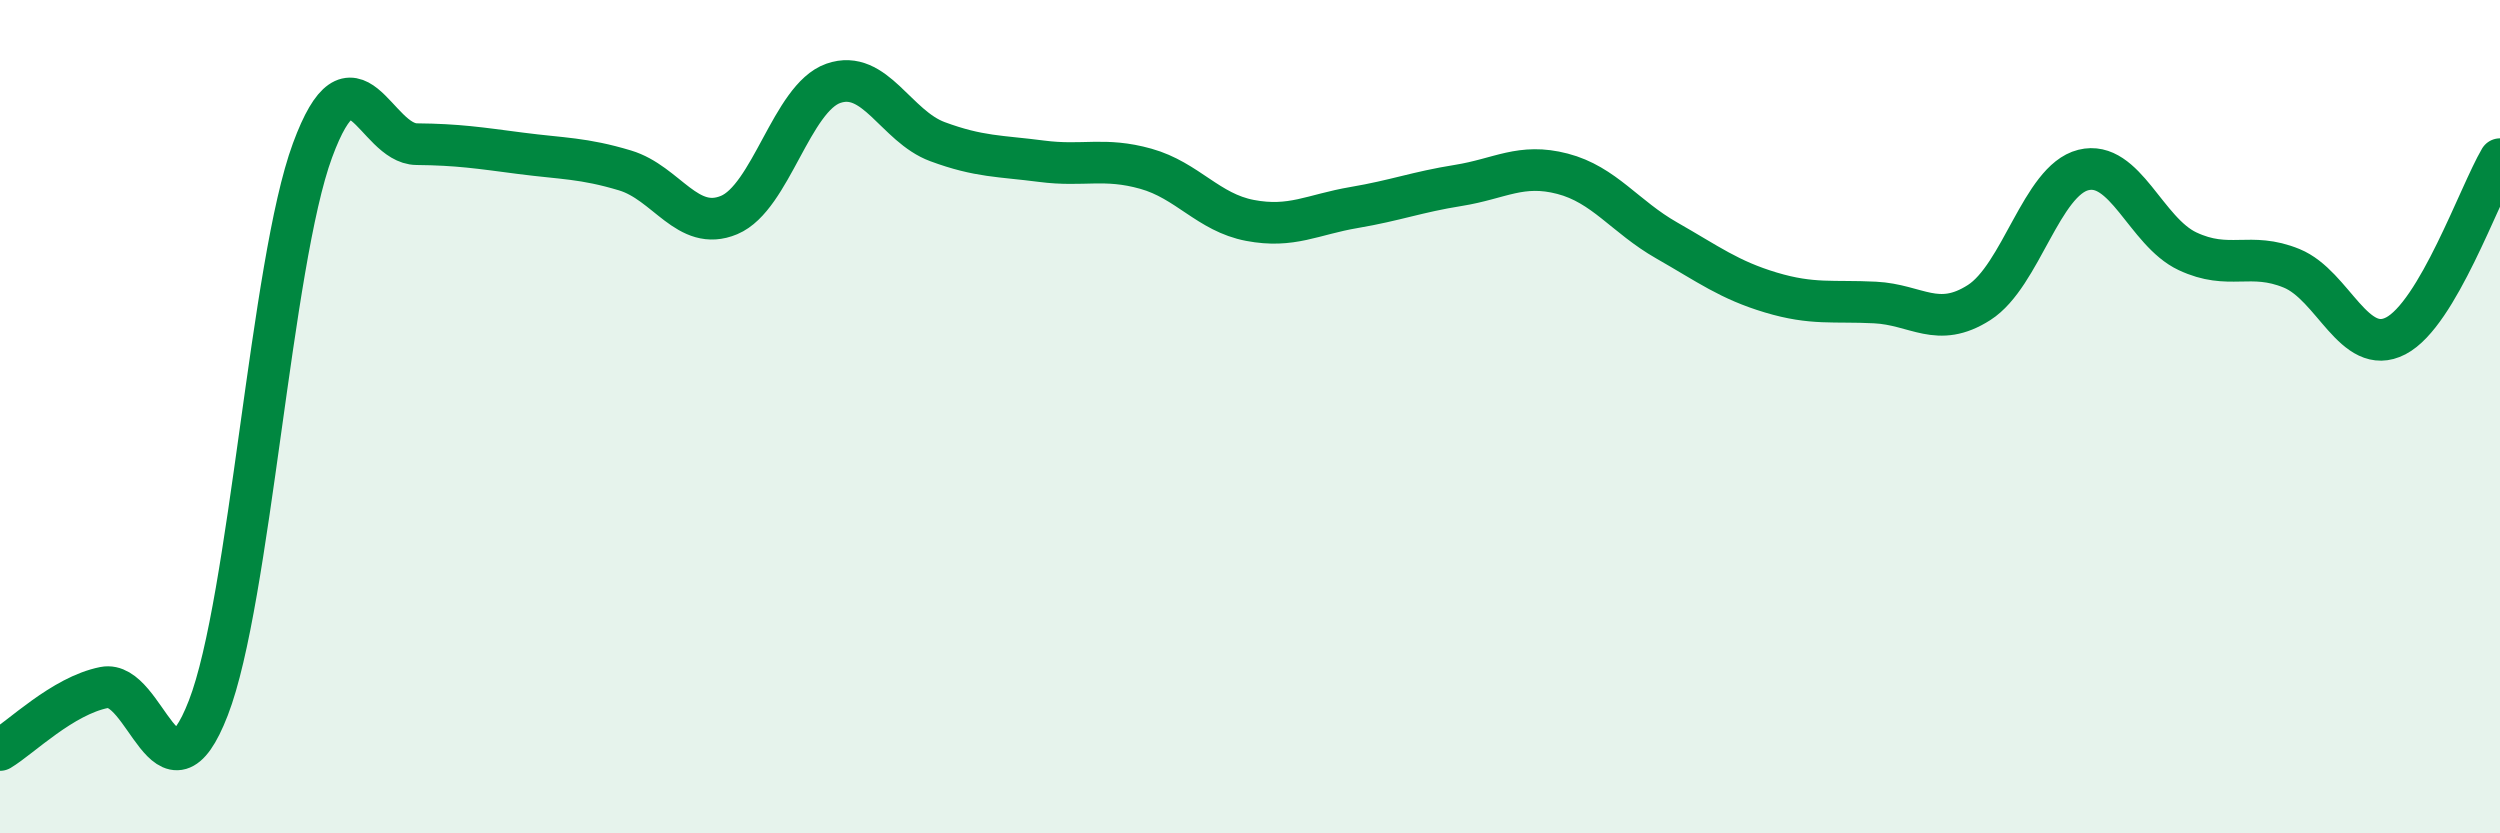
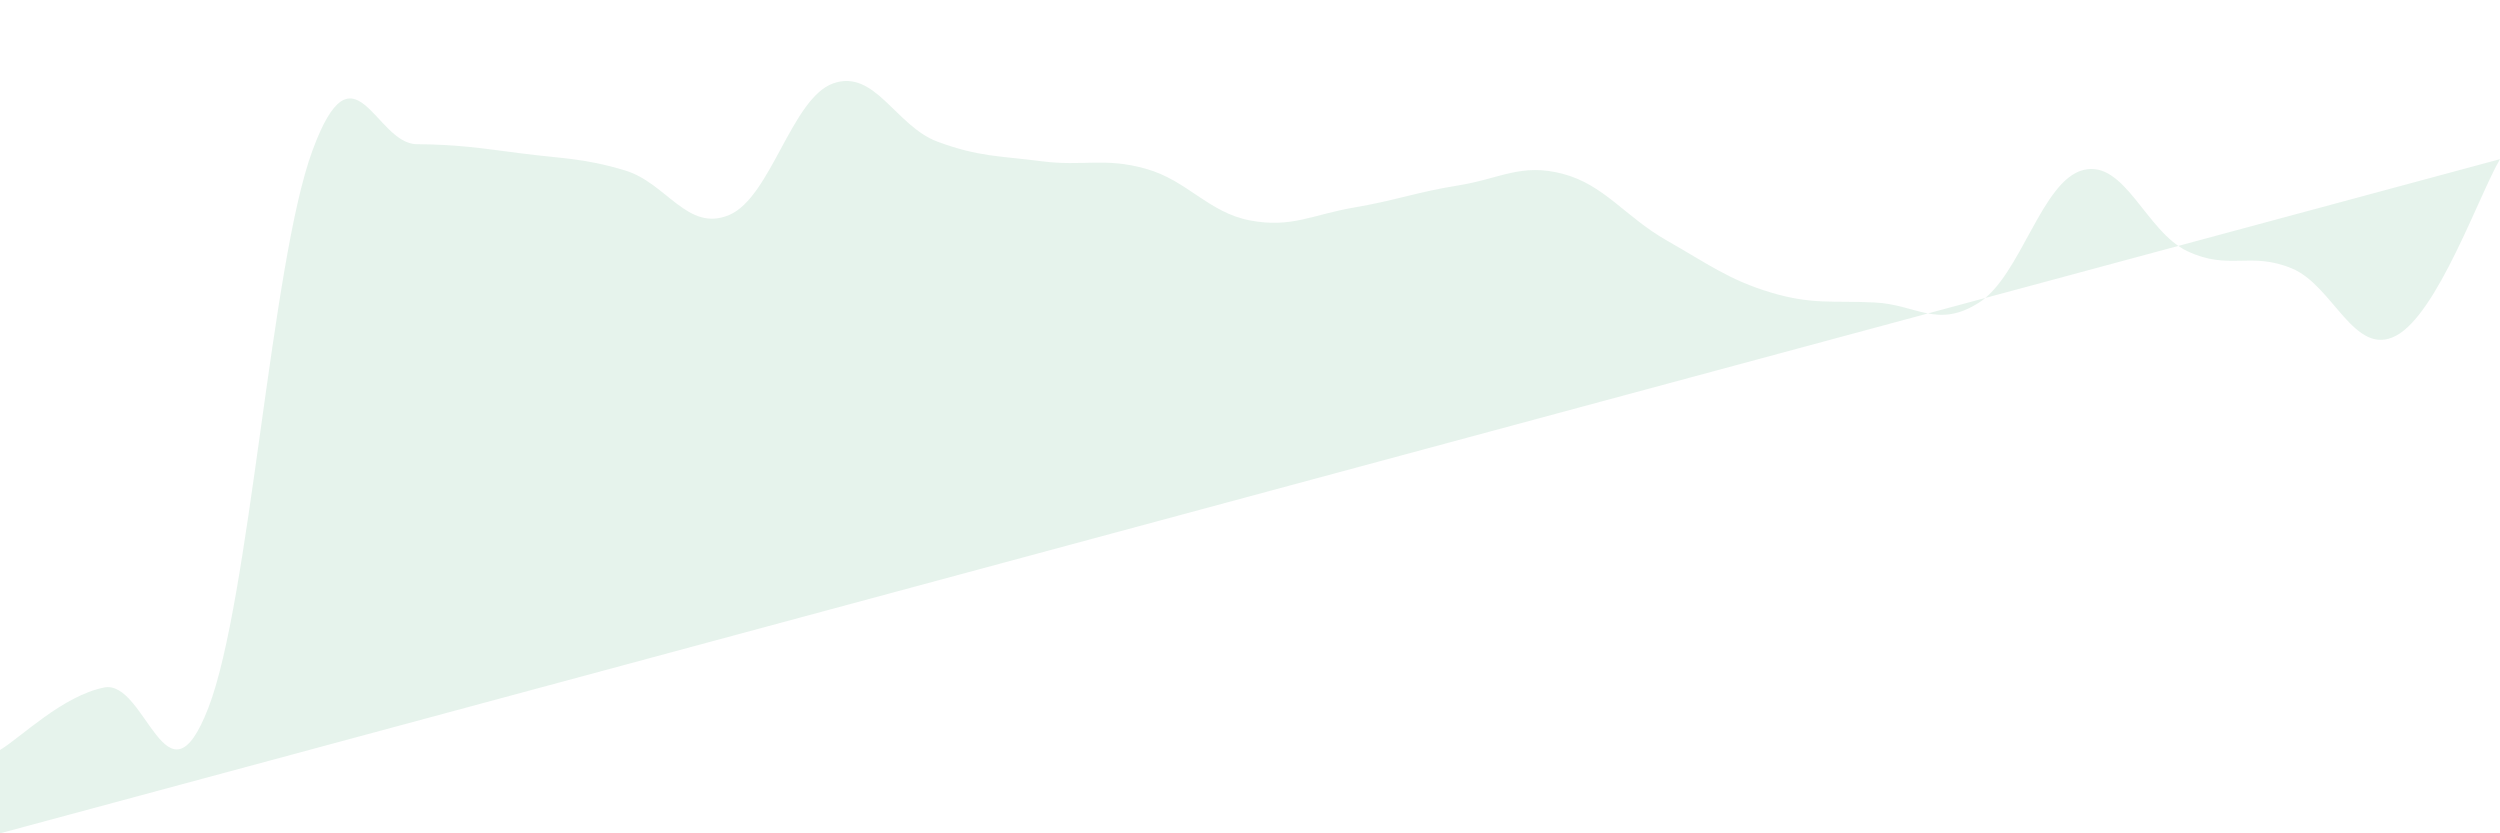
<svg xmlns="http://www.w3.org/2000/svg" width="60" height="20" viewBox="0 0 60 20">
-   <path d="M 0,18 C 0.5,17.7 1.5,16.7 2.5,16.5 C 3.5,16.3 4,19.57 5,16.99 C 6,14.41 6.5,6.32 7.5,3.61 C 8.5,0.9 9,3.45 10,3.46 C 11,3.47 11.5,3.55 12.5,3.68 C 13.5,3.81 14,3.79 15,4.09 C 16,4.39 16.5,5.58 17.5,5.16 C 18.5,4.74 19,2.35 20,2 C 21,1.65 21.5,3.03 22.5,3.4 C 23.5,3.77 24,3.74 25,3.87 C 26,4 26.5,3.77 27.5,4.05 C 28.5,4.33 29,5.1 30,5.29 C 31,5.48 31.5,5.15 32.5,4.98 C 33.5,4.81 34,4.61 35,4.45 C 36,4.29 36.5,3.91 37.5,4.17 C 38.5,4.43 39,5.2 40,5.77 C 41,6.34 41.5,6.72 42.5,7.02 C 43.5,7.32 44,7.21 45,7.26 C 46,7.31 46.5,7.9 47.5,7.26 C 48.5,6.62 49,4.33 50,4.08 C 51,3.83 51.5,5.56 52.5,6.03 C 53.5,6.5 54,6.03 55,6.44 C 56,6.85 56.5,8.58 57.5,8.06 C 58.5,7.54 59.5,4.67 60,3.82L60 20L0 20Z" fill="#008740" opacity="0.1" stroke-linecap="round" stroke-linejoin="round" />
-   <path d="M 0,18 C 0.5,17.7 1.5,16.7 2.5,16.5 C 3.5,16.3 4,19.57 5,16.99 C 6,14.41 6.5,6.32 7.5,3.61 C 8.5,0.9 9,3.45 10,3.46 C 11,3.47 11.5,3.55 12.5,3.68 C 13.5,3.81 14,3.79 15,4.09 C 16,4.39 16.5,5.58 17.5,5.16 C 18.5,4.74 19,2.35 20,2 C 21,1.65 21.5,3.03 22.5,3.4 C 23.5,3.77 24,3.74 25,3.87 C 26,4 26.5,3.77 27.5,4.05 C 28.5,4.33 29,5.1 30,5.29 C 31,5.48 31.5,5.15 32.5,4.98 C 33.5,4.81 34,4.61 35,4.45 C 36,4.29 36.5,3.91 37.5,4.17 C 38.5,4.43 39,5.2 40,5.77 C 41,6.34 41.5,6.72 42.5,7.02 C 43.5,7.32 44,7.21 45,7.26 C 46,7.31 46.5,7.9 47.5,7.26 C 48.5,6.62 49,4.33 50,4.08 C 51,3.83 51.5,5.56 52.5,6.03 C 53.5,6.5 54,6.03 55,6.44 C 56,6.85 56.5,8.58 57.5,8.06 C 58.5,7.54 59.5,4.67 60,3.82" stroke="#008740" stroke-width="1" fill="none" stroke-linecap="round" stroke-linejoin="round" />
+   <path d="M 0,18 C 0.5,17.7 1.5,16.7 2.5,16.5 C 3.5,16.3 4,19.57 5,16.99 C 6,14.41 6.5,6.32 7.5,3.61 C 8.5,0.9 9,3.45 10,3.46 C 11,3.47 11.5,3.55 12.5,3.68 C 13.5,3.81 14,3.79 15,4.09 C 16,4.39 16.5,5.58 17.5,5.16 C 18.5,4.74 19,2.35 20,2 C 21,1.65 21.5,3.03 22.5,3.4 C 23.5,3.77 24,3.74 25,3.87 C 26,4 26.5,3.77 27.5,4.05 C 28.5,4.33 29,5.1 30,5.29 C 31,5.48 31.5,5.15 32.5,4.98 C 33.5,4.81 34,4.61 35,4.45 C 36,4.29 36.5,3.91 37.5,4.17 C 38.5,4.43 39,5.2 40,5.77 C 41,6.34 41.5,6.72 42.5,7.02 C 43.5,7.32 44,7.21 45,7.26 C 46,7.31 46.5,7.9 47.5,7.26 C 48.5,6.62 49,4.33 50,4.08 C 51,3.83 51.5,5.56 52.5,6.03 C 53.5,6.5 54,6.03 55,6.44 C 56,6.85 56.5,8.58 57.5,8.06 C 58.5,7.54 59.5,4.67 60,3.82L0 20Z" fill="#008740" opacity="0.1" stroke-linecap="round" stroke-linejoin="round" />
</svg>